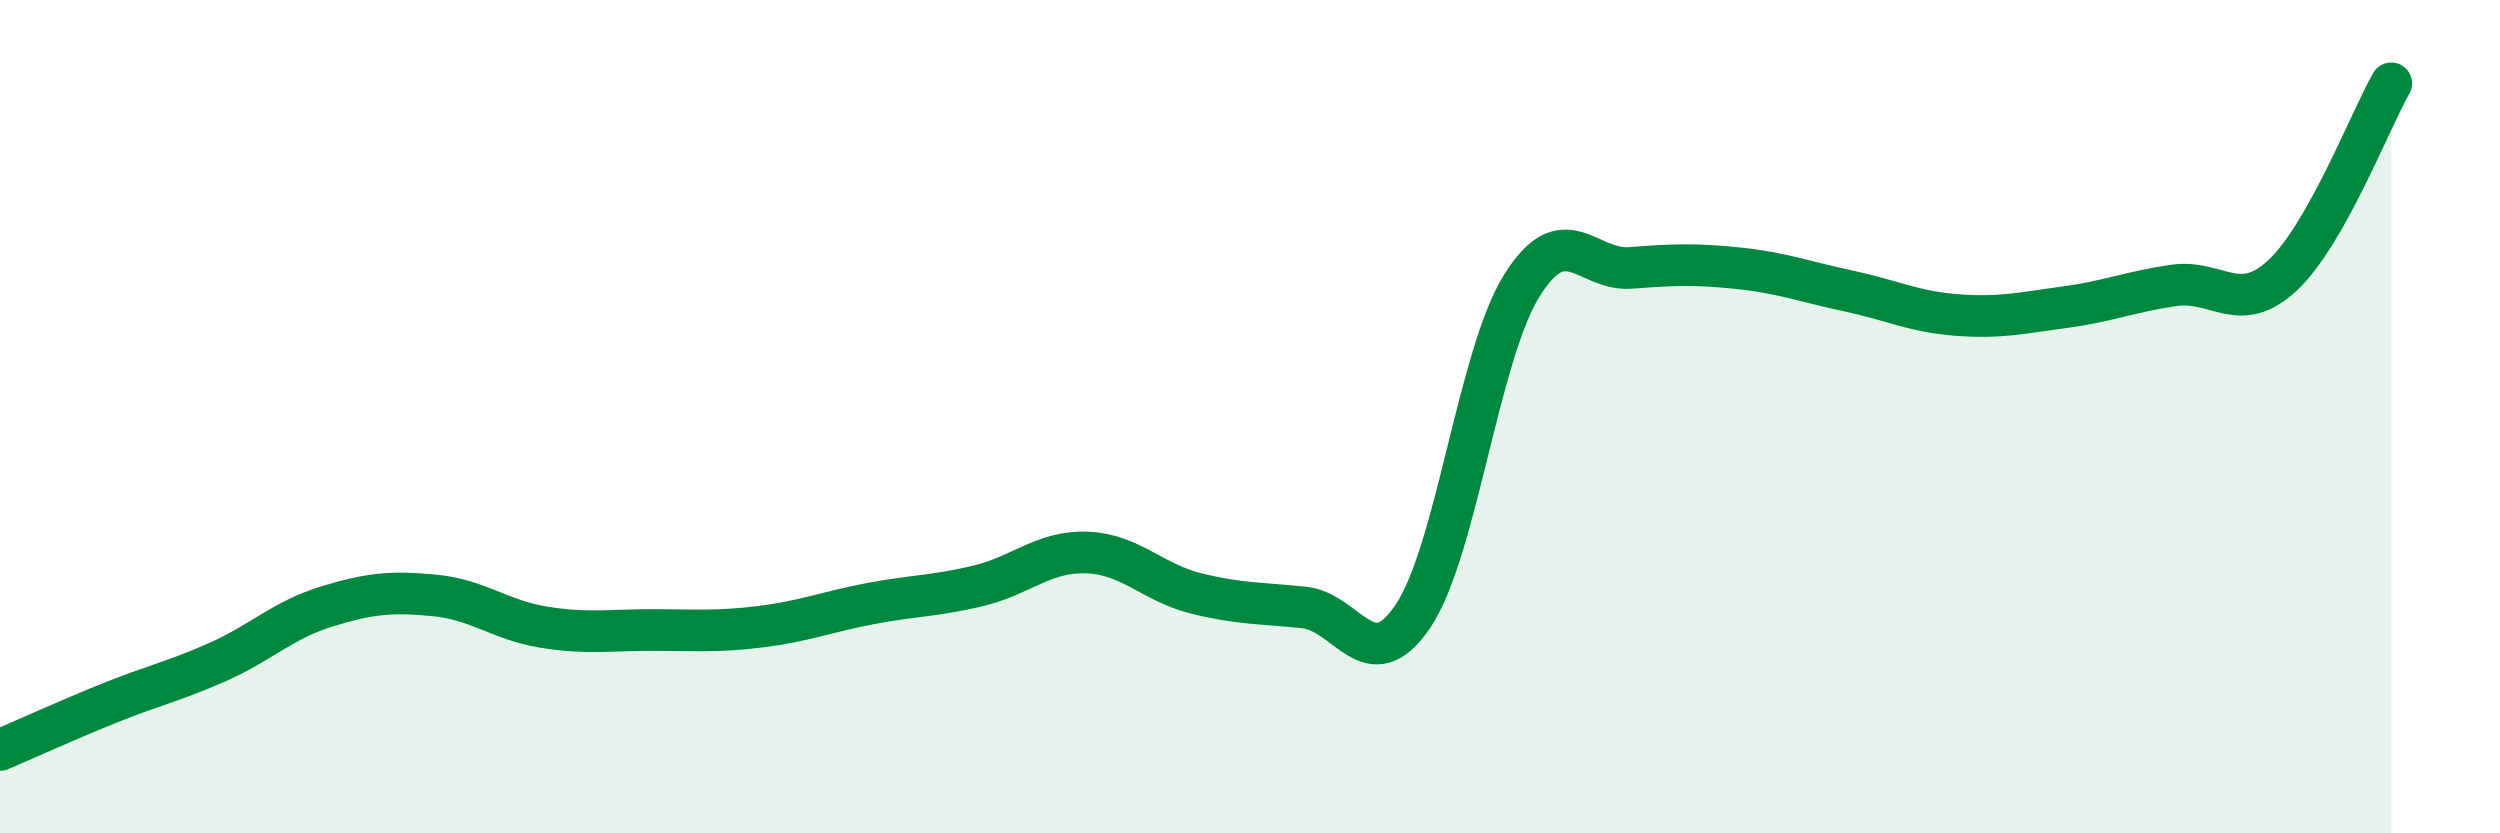
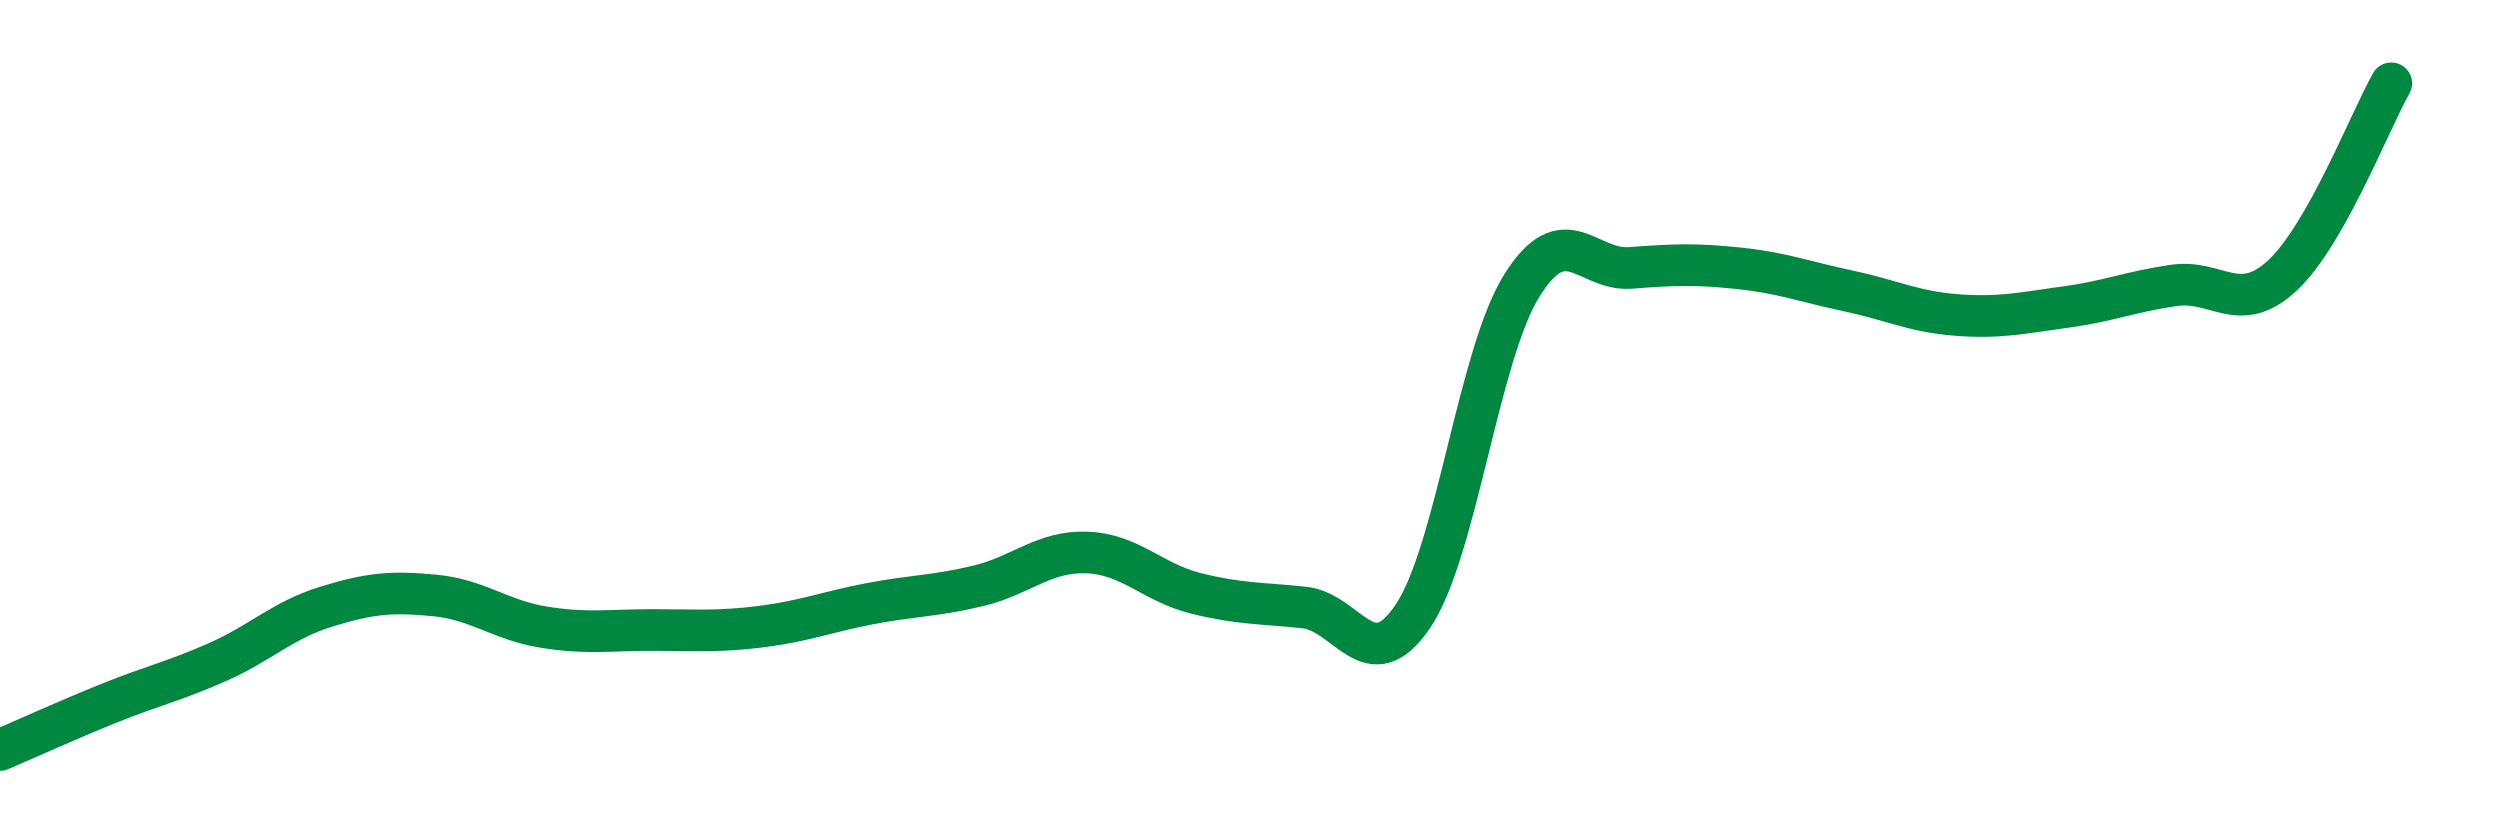
<svg xmlns="http://www.w3.org/2000/svg" width="60" height="20" viewBox="0 0 60 20">
-   <path d="M 0,18 C 0.52,17.78 1.57,17.3 2.61,16.88 C 3.65,16.46 4.18,16.35 5.22,15.89 C 6.26,15.43 6.79,14.88 7.83,14.56 C 8.87,14.24 9.39,14.19 10.43,14.29 C 11.47,14.39 12,14.88 13.04,15.05 C 14.08,15.22 14.61,15.12 15.65,15.12 C 16.69,15.12 17.22,15.17 18.26,15.04 C 19.3,14.91 19.83,14.69 20.87,14.49 C 21.91,14.29 22.44,14.31 23.48,14.06 C 24.52,13.81 25.05,13.22 26.09,13.26 C 27.13,13.3 27.66,13.98 28.7,14.24 C 29.74,14.5 30.26,14.47 31.3,14.58 C 32.34,14.69 32.87,16.33 33.91,14.79 C 34.95,13.25 35.48,8.53 36.52,6.86 C 37.56,5.19 38.09,6.51 39.13,6.43 C 40.17,6.35 40.7,6.33 41.74,6.44 C 42.78,6.55 43.31,6.76 44.35,6.98 C 45.39,7.2 45.92,7.48 46.96,7.56 C 48,7.64 48.53,7.51 49.57,7.37 C 50.61,7.23 51.13,7 52.17,6.85 C 53.21,6.7 53.74,7.58 54.78,6.61 C 55.82,5.64 56.87,2.92 57.39,2L57.39 20L0 20Z" fill="#008740" opacity="0.1" stroke-linecap="round" stroke-linejoin="round" />
  <path d="M 0,18 C 0.52,17.78 1.57,17.3 2.61,16.88 C 3.65,16.46 4.18,16.35 5.22,15.89 C 6.26,15.43 6.79,14.88 7.83,14.56 C 8.87,14.24 9.39,14.19 10.43,14.29 C 11.47,14.39 12,14.88 13.04,15.05 C 14.08,15.22 14.61,15.12 15.65,15.12 C 16.69,15.12 17.22,15.17 18.26,15.04 C 19.3,14.91 19.83,14.69 20.87,14.49 C 21.91,14.29 22.44,14.31 23.48,14.06 C 24.52,13.81 25.05,13.22 26.09,13.26 C 27.13,13.3 27.66,13.98 28.7,14.24 C 29.74,14.5 30.26,14.47 31.3,14.58 C 32.34,14.69 32.87,16.33 33.91,14.79 C 34.95,13.25 35.48,8.53 36.52,6.86 C 37.56,5.19 38.09,6.51 39.13,6.43 C 40.17,6.35 40.7,6.33 41.74,6.44 C 42.78,6.55 43.31,6.76 44.35,6.98 C 45.39,7.2 45.92,7.48 46.96,7.56 C 48,7.64 48.53,7.51 49.57,7.37 C 50.61,7.23 51.13,7 52.17,6.85 C 53.21,6.7 53.74,7.58 54.78,6.61 C 55.82,5.64 56.87,2.92 57.39,2" stroke="#008740" stroke-width="1" fill="none" stroke-linecap="round" stroke-linejoin="round" />
</svg>